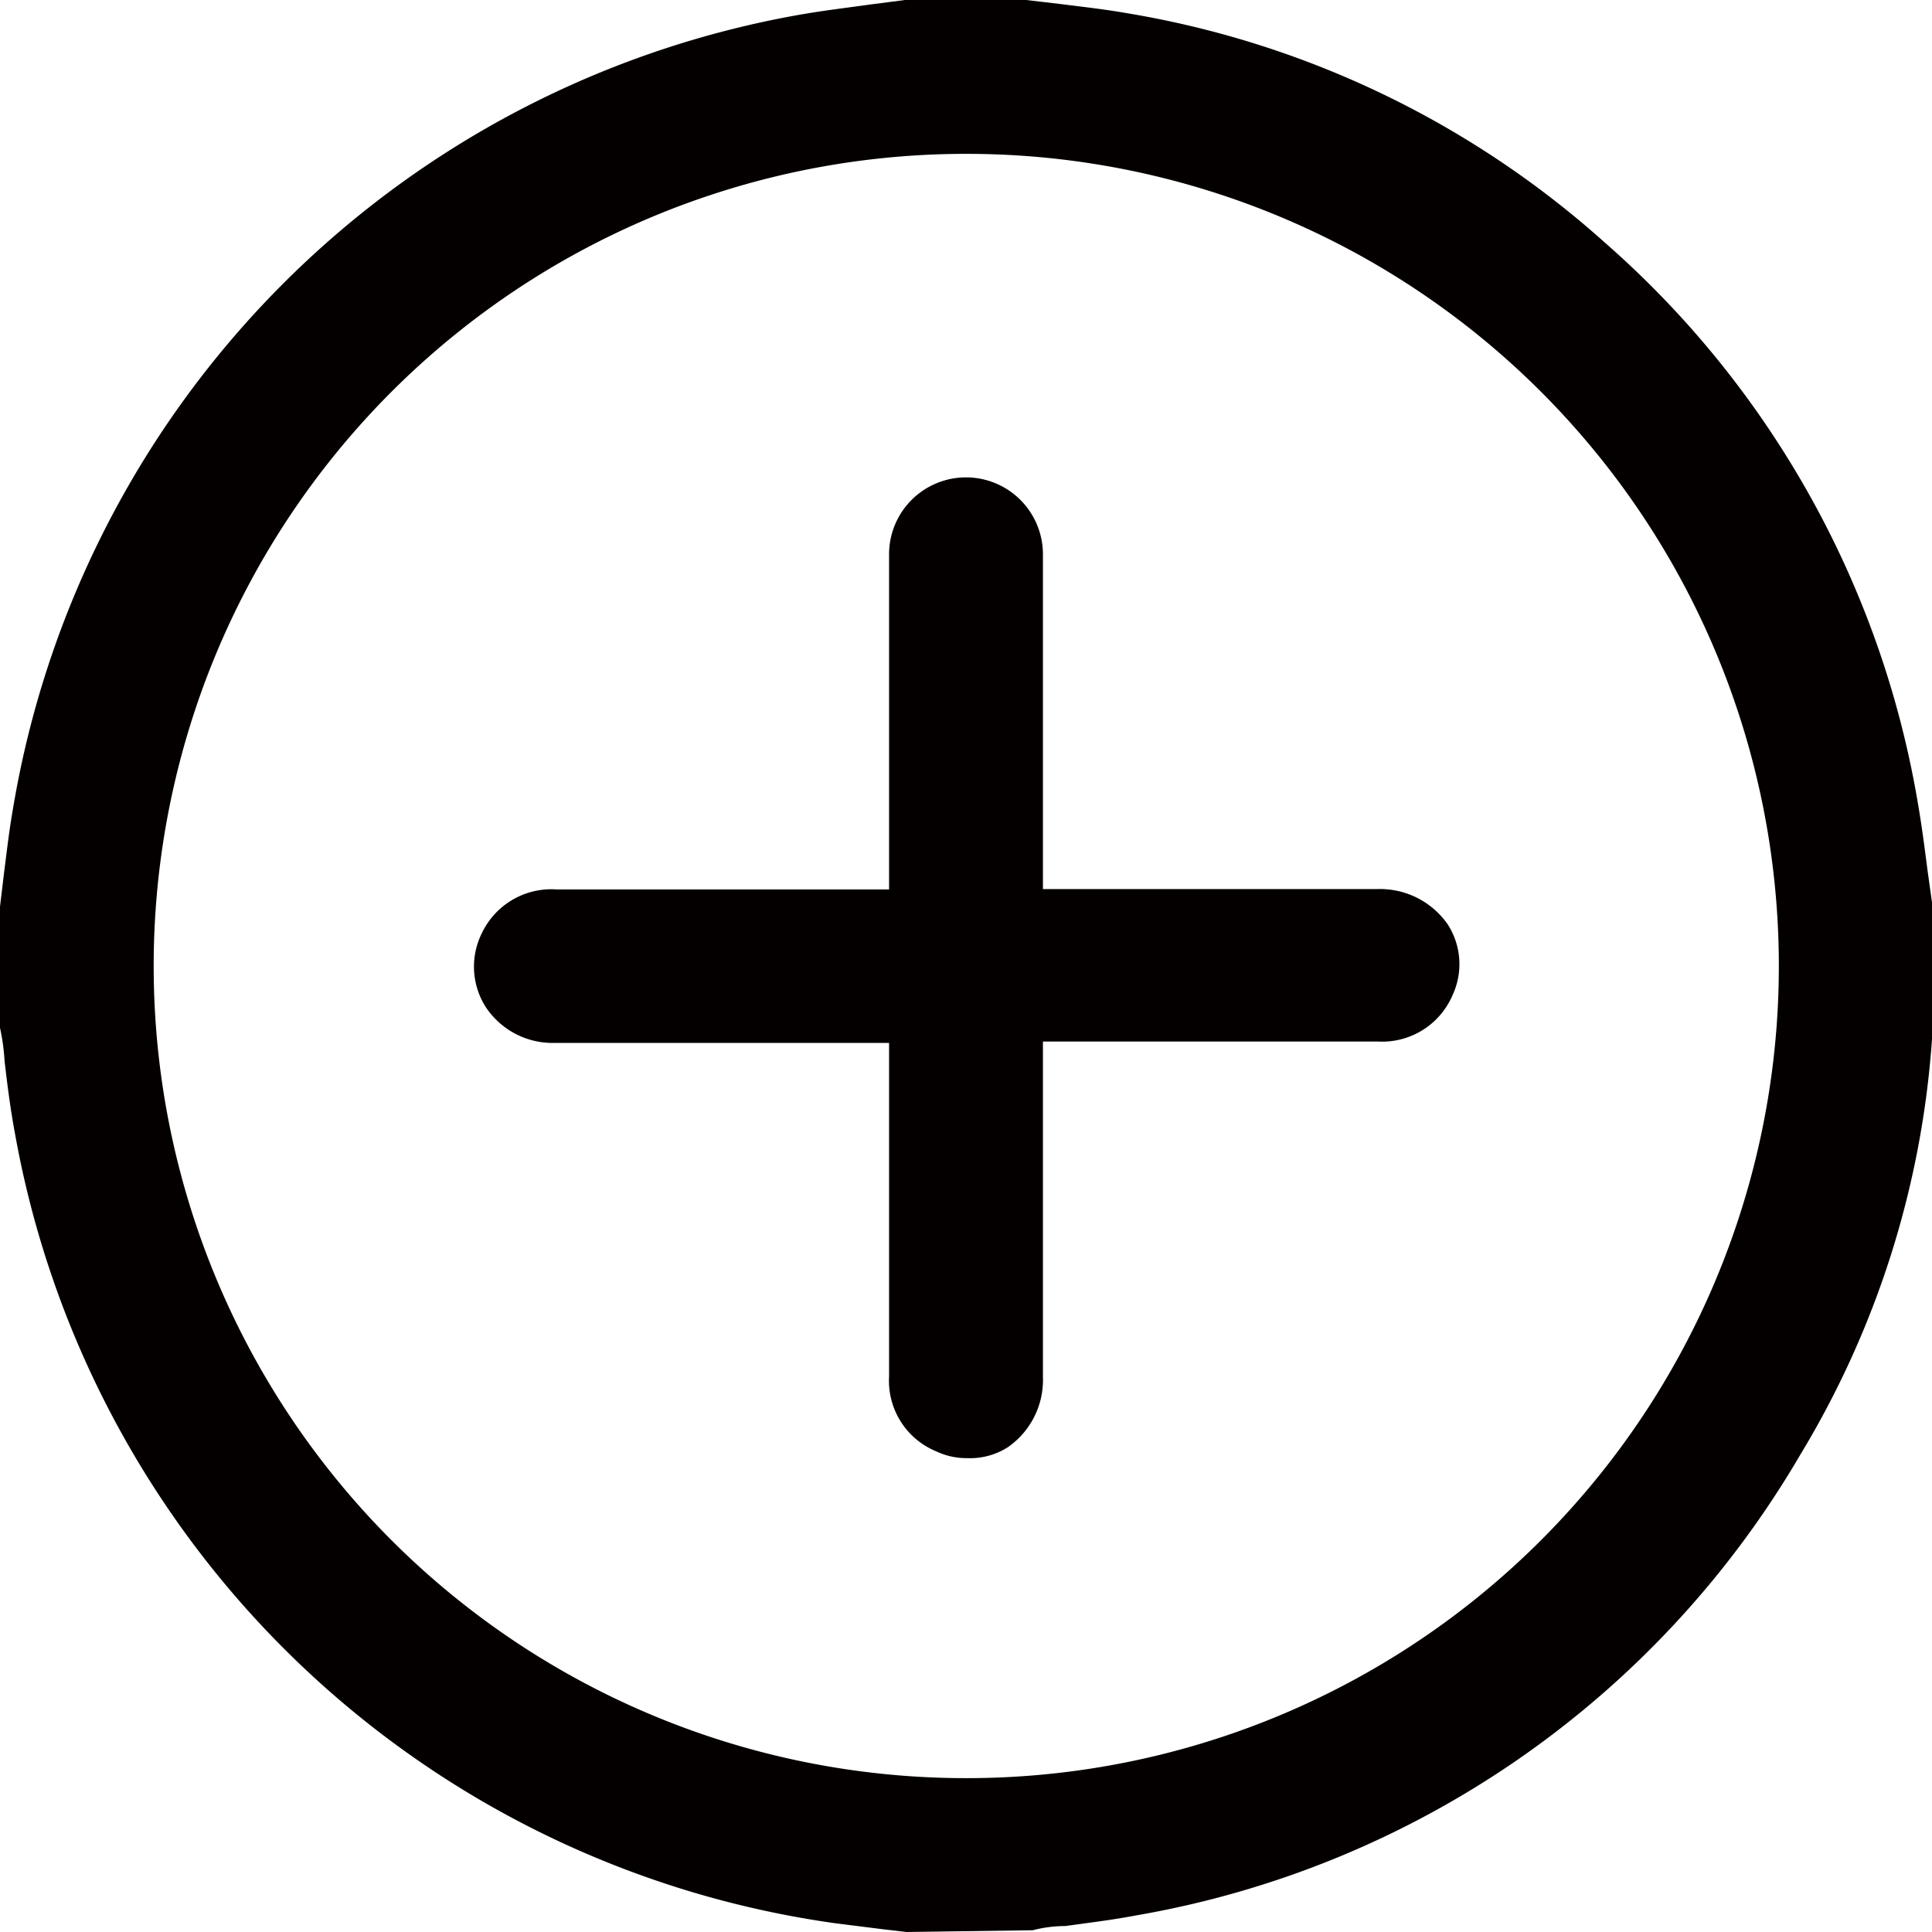
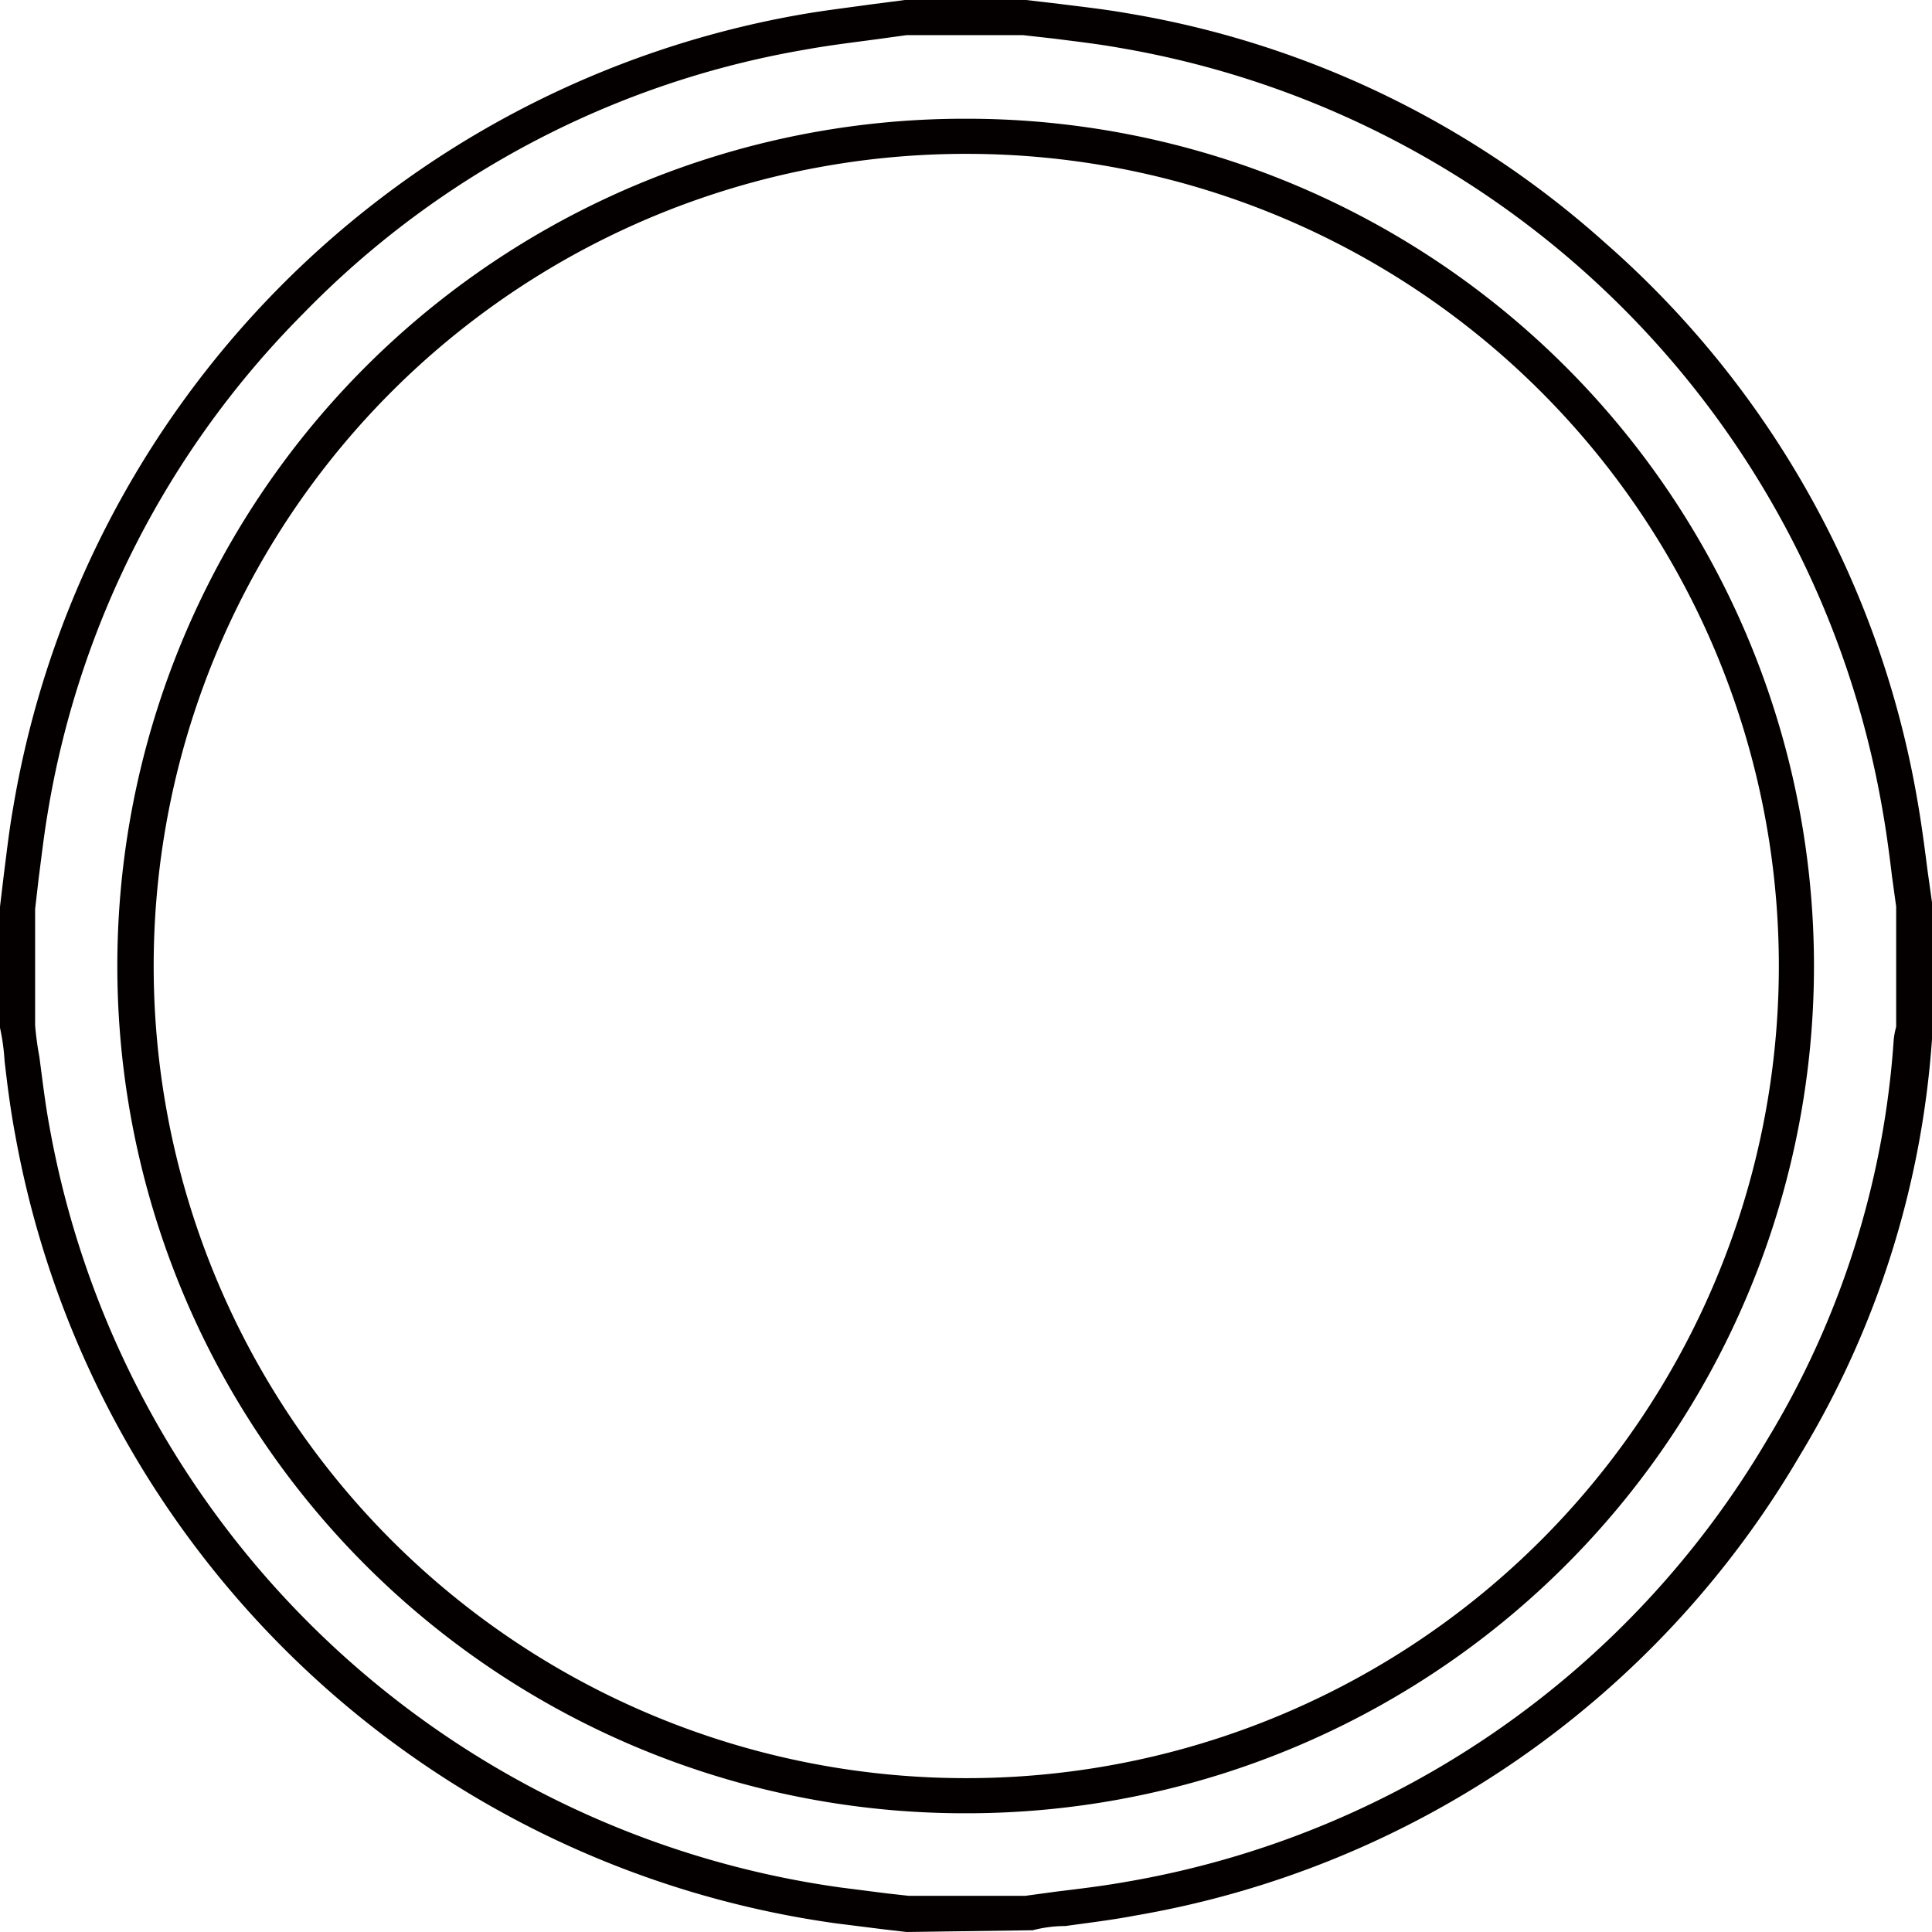
<svg xmlns="http://www.w3.org/2000/svg" viewBox="0 0 55 55">
  <defs>
    <style>.cls-1{fill:#050000;}</style>
  </defs>
  <title>morexxxhdpi</title>
  <g id="Layer_2" data-name="Layer 2">
    <g id="Layer_1-2" data-name="Layer 1">
      <g id="Layer_2-2" data-name="Layer 2">
        <g id="Layer_1-2-2" data-name="Layer 1-2">
-           <path class="cls-1" d="M54.09,22.85A27.1,27.1,0,0,0,31.94.86C31,.71,30.11.62,29.19.5H25.81c-1,.14-2,.24-3,.41A26.51,26.51,0,0,0,8.28,8.58,26.48,26.48,0,0,0,.86,23.11c-.15.89-.24,1.8-.36,2.7v3.38c.14,1,.24,2,.42,3A26.65,26.65,0,0,0,9.7,47.76a26.49,26.49,0,0,0,14.14,6.49c.65.1,1.31.17,2,.25h3.38c1-.14,2-.23,3-.41A26.72,26.72,0,0,0,50.73,41.22a25.82,25.82,0,0,0,3.68-11.63,2.59,2.59,0,0,1,.09-.4V25.81C54.36,24.82,54.26,23.83,54.09,22.85ZM27.46,51.12A23.62,23.62,0,1,1,51.12,27.51,23.63,23.63,0,0,1,27.46,51.12Z" />
          <path class="cls-1" d="M25.81,55l-.69-.08-1.35-.17A27.61,27.61,0,0,1,.43,32.29C.3,31.6.21,30.9.13,30.2A6.07,6.07,0,0,0,0,29.26V25.81l.11-.92c.08-.62.15-1.25.26-1.87A27.55,27.55,0,0,1,22.76.42c.68-.12,1.36-.2,2-.29l1-.13h3.45l.94.11c.63.08,1.27.15,1.9.26A27,27,0,0,1,45.68,6.9a27.2,27.2,0,0,1,8.9,15.86c.12.68.21,1.37.29,2l.13.93v3.89a26.35,26.35,0,0,1-3.76,11.85,27.25,27.25,0,0,1-18.91,13.1c-.68.13-1.36.21-2,.3a3.71,3.71,0,0,0-.93.12ZM29.12,1H25.81l-.87.12c-.67.09-1.34.17-2,.29A26.06,26.06,0,0,0,8.63,8.93,26.17,26.17,0,0,0,1.35,23.19c-.1.6-.17,1.21-.25,1.82l-.1.87v3.31a8.85,8.85,0,0,0,.12.89c.09.68.17,1.36.29,2a26.61,26.61,0,0,0,22.5,21.65l1.33.17.63.07h3.32l.88-.12c.66-.08,1.33-.16,2-.28A26.32,26.32,0,0,0,50.3,41a25.23,25.23,0,0,0,3.61-11.4,2.2,2.2,0,0,1,.07-.37V25.81l-.12-.87c-.08-.67-.17-1.34-.29-2h0A26.56,26.56,0,0,0,31.86,1.36c-.61-.11-1.23-.18-1.85-.26Zm-1.6,50.62h-.06a24.12,24.12,0,0,1,0-48.24h.06a24.12,24.12,0,0,1,0,48.24Zm0-47.24a23.12,23.12,0,0,0-.05,46.24h.05a23.12,23.12,0,0,0,0-46.24Z" />
-           <path class="cls-1" d="M39.21,25.82h-10v-10a1.69,1.69,0,0,0-3.37-.26,1.13,1.13,0,0,0,0,.26v10h-10a1.72,1.72,0,0,0-1.68,1A1.68,1.68,0,0,0,15,29a1.62,1.62,0,0,0,.81.17h10v10a1.69,1.69,0,0,0,3.37.26,1.13,1.13,0,0,0,0-.26v-10h10a1.69,1.69,0,0,0,.26-3.37h-.2Z" />
-           <path class="cls-1" d="M27.53,41.51a2,2,0,0,1-.87-.19,2.17,2.17,0,0,1-1.35-2.13v-9.5H15.76a2.28,2.28,0,0,1-1.95-1.05,2.14,2.14,0,0,1-.09-2.08,2.19,2.19,0,0,1,2.12-1.24h9.47V15.78a2.19,2.19,0,1,1,4.38,0v9.53h9.52a2.35,2.35,0,0,1,2,1,2.09,2.09,0,0,1,.15,2,2.18,2.18,0,0,1-2.14,1.34H29.69V39.2a2.33,2.33,0,0,1-1,2A2,2,0,0,1,27.53,41.51ZM25.2,28.69h1.11v10.5a1.21,1.21,0,0,0,.75,1.22,1.07,1.07,0,0,0,1.05-.08,1.36,1.36,0,0,0,.58-1.14V28.69H39.18A1.19,1.19,0,0,0,40.4,28a1.11,1.11,0,0,0-.07-1.06,1.32,1.32,0,0,0-1.12-.58H28.69V15.78a1.19,1.19,0,0,0-2.38,0h0V26.31H15.84a1.2,1.2,0,0,0-1.22.68,1.1,1.1,0,0,0,0,1.11,1.31,1.31,0,0,0,1.11.58H25.2Z" />
        </g>
      </g>
    </g>
  </g>
</svg>